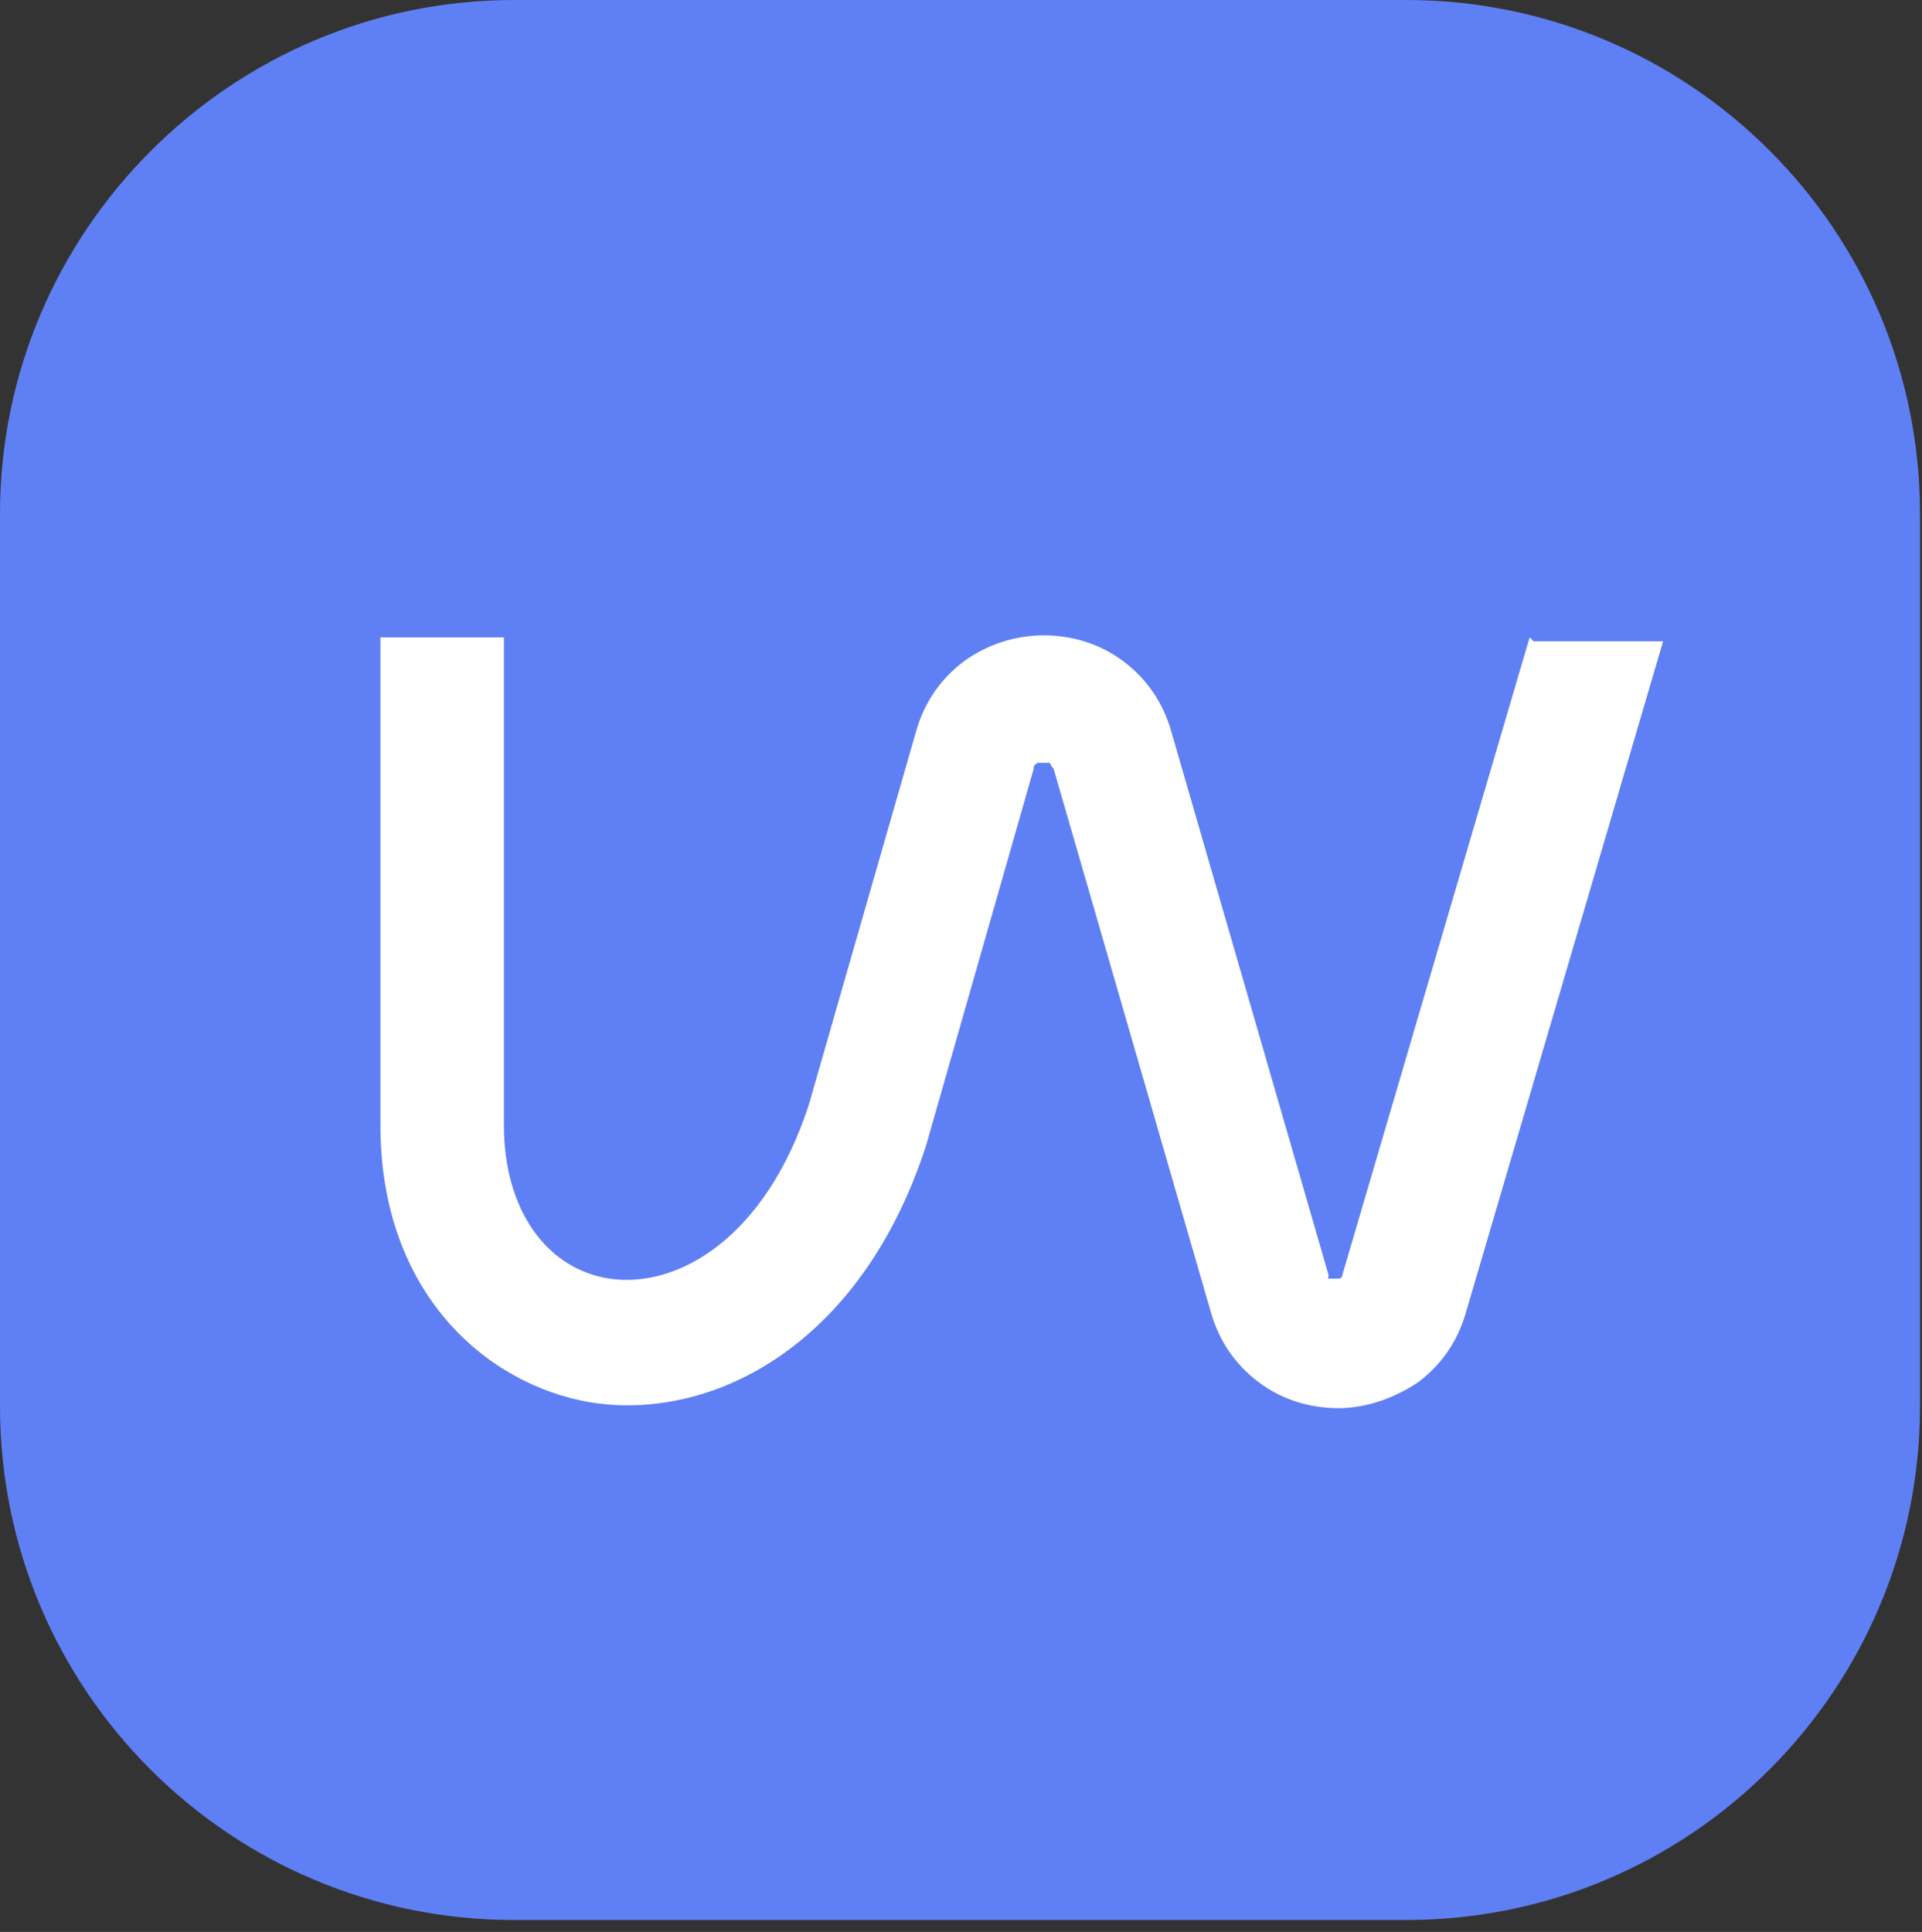
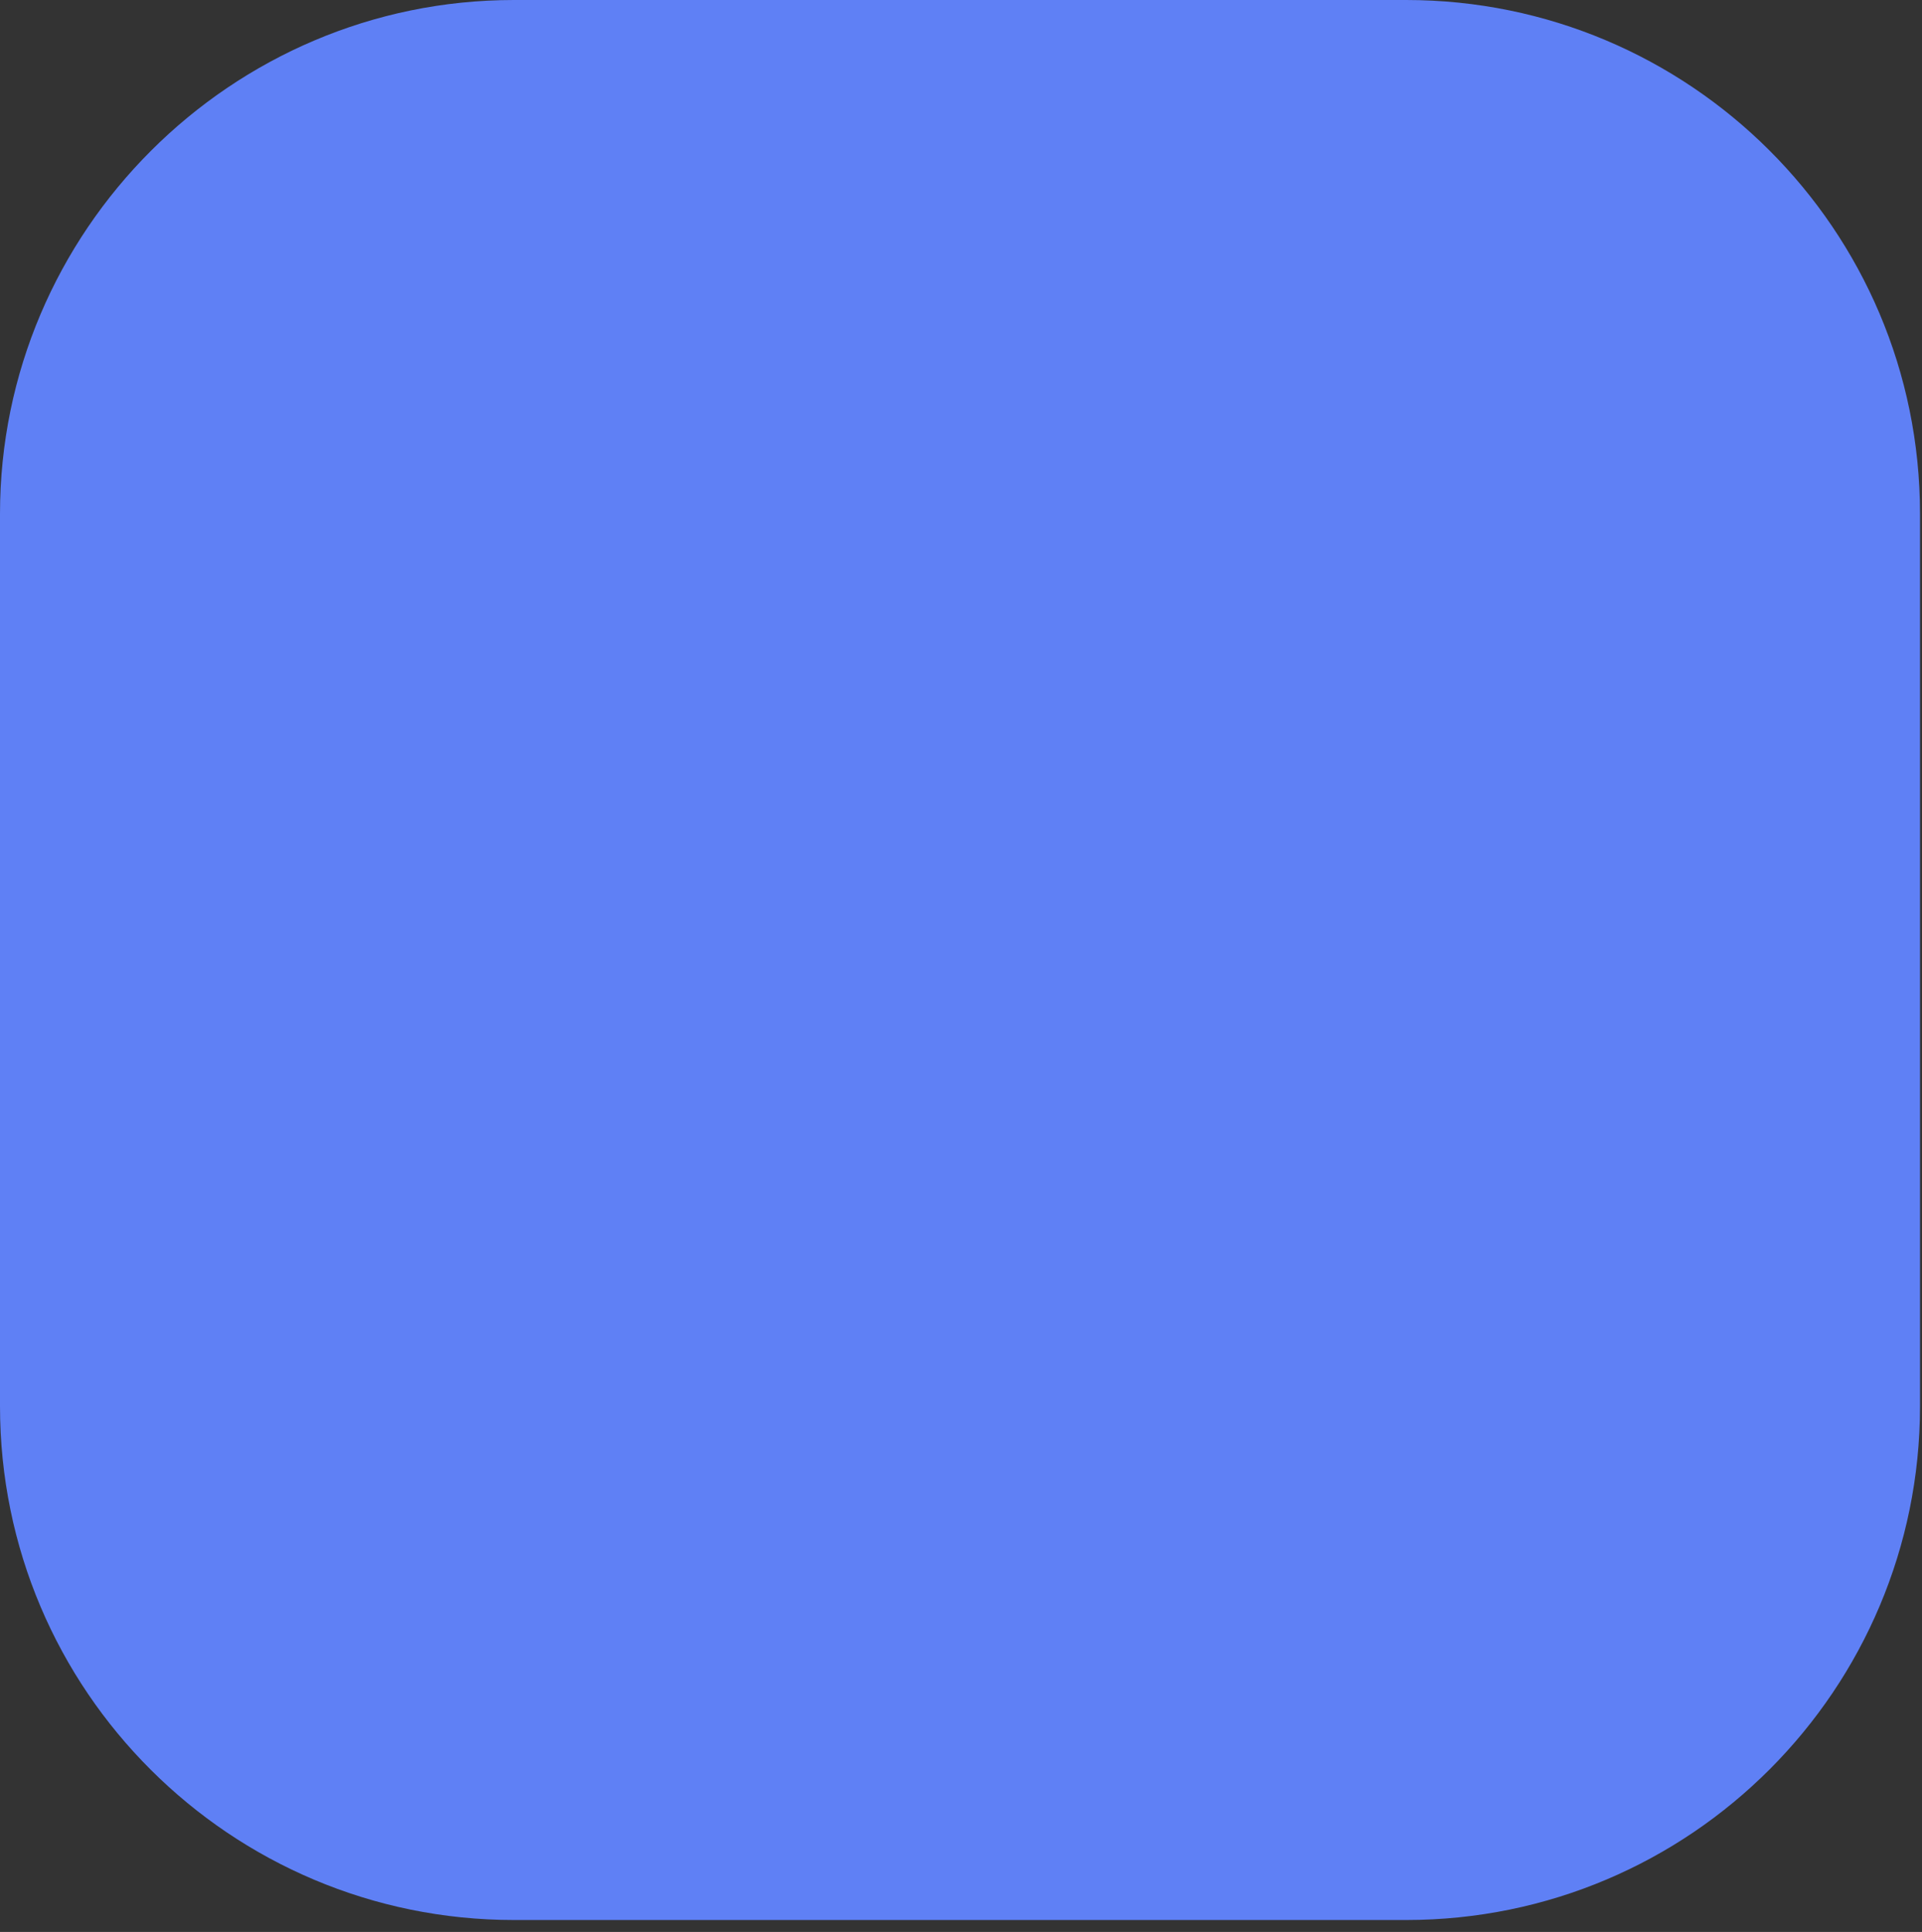
<svg xmlns="http://www.w3.org/2000/svg" version="1.1" viewBox="0 0 96.5 97">
  <rect x="0" y="0" width="96.5" height="97" fill="#333333" stroke="none" />
  <defs>
    <style>
      .cls-1 {
        fill: none;
      }

      .cls-2 {
        fill: #5f80f5;
      }

      .cls-3 {
        fill: #fff;
      }

      .cls-4 {
        clip-path: url(#clippath);
      }
    </style>
    <clipPath id="clippath">
      <rect class="cls-1" width="325" height="96.5" />
    </clipPath>
  </defs>
  <g>
    <g id="Layer_1">
      <g class="cls-4">
        <g>
          <path class="cls-2" d="M70.7,0H25.8C11.6,0,0,11.6,0,25.8v44.8c0,14.3,11.6,25.8,25.8,25.8h44.8c14.3,0,25.8-11.6,25.8-25.8V25.8c0-14.3-11.6-25.8-25.8-25.8Z" />
-           <path class="cls-3" d="M76.8,32l-9.4,32c0,0,0,.2-.2.2s-.2,0-.3,0h0s0,0-.1,0c0,0,0,0-.1,0s0,0,0-.1c0,0,0,0,0-.1l-7.9-27.3c-.4-1.4-1.2-2.6-2.4-3.5-1.2-.9-2.6-1.3-4-1.3h0c-1.5,0-2.9.5-4,1.3-1.2.9-2,2.1-2.4,3.5l-5.4,18.8c-2.2,6.7-6.6,9.2-10,8.7-3.2-.5-5.3-3.5-5.3-7.7v-24.5h-6.2v24.5c0,8.4,5.3,13,10.5,13.9,6,1,13.6-2.7,16.9-12.9l5.4-18.9c0-.1,0-.2.2-.3,0,0,.2,0,.3,0h0c.1,0,.2,0,.3,0,0,0,.1.2.2.3l7.9,27.3c.4,1.4,1.2,2.6,2.4,3.5,1.2.9,2.6,1.3,4,1.3,1.4,0,2.8-.5,4-1.3,1.2-.9,2-2.1,2.4-3.5l9.9-33.7h-6.5Z" />
        </g>
      </g>
    </g>
  </g>
</svg>